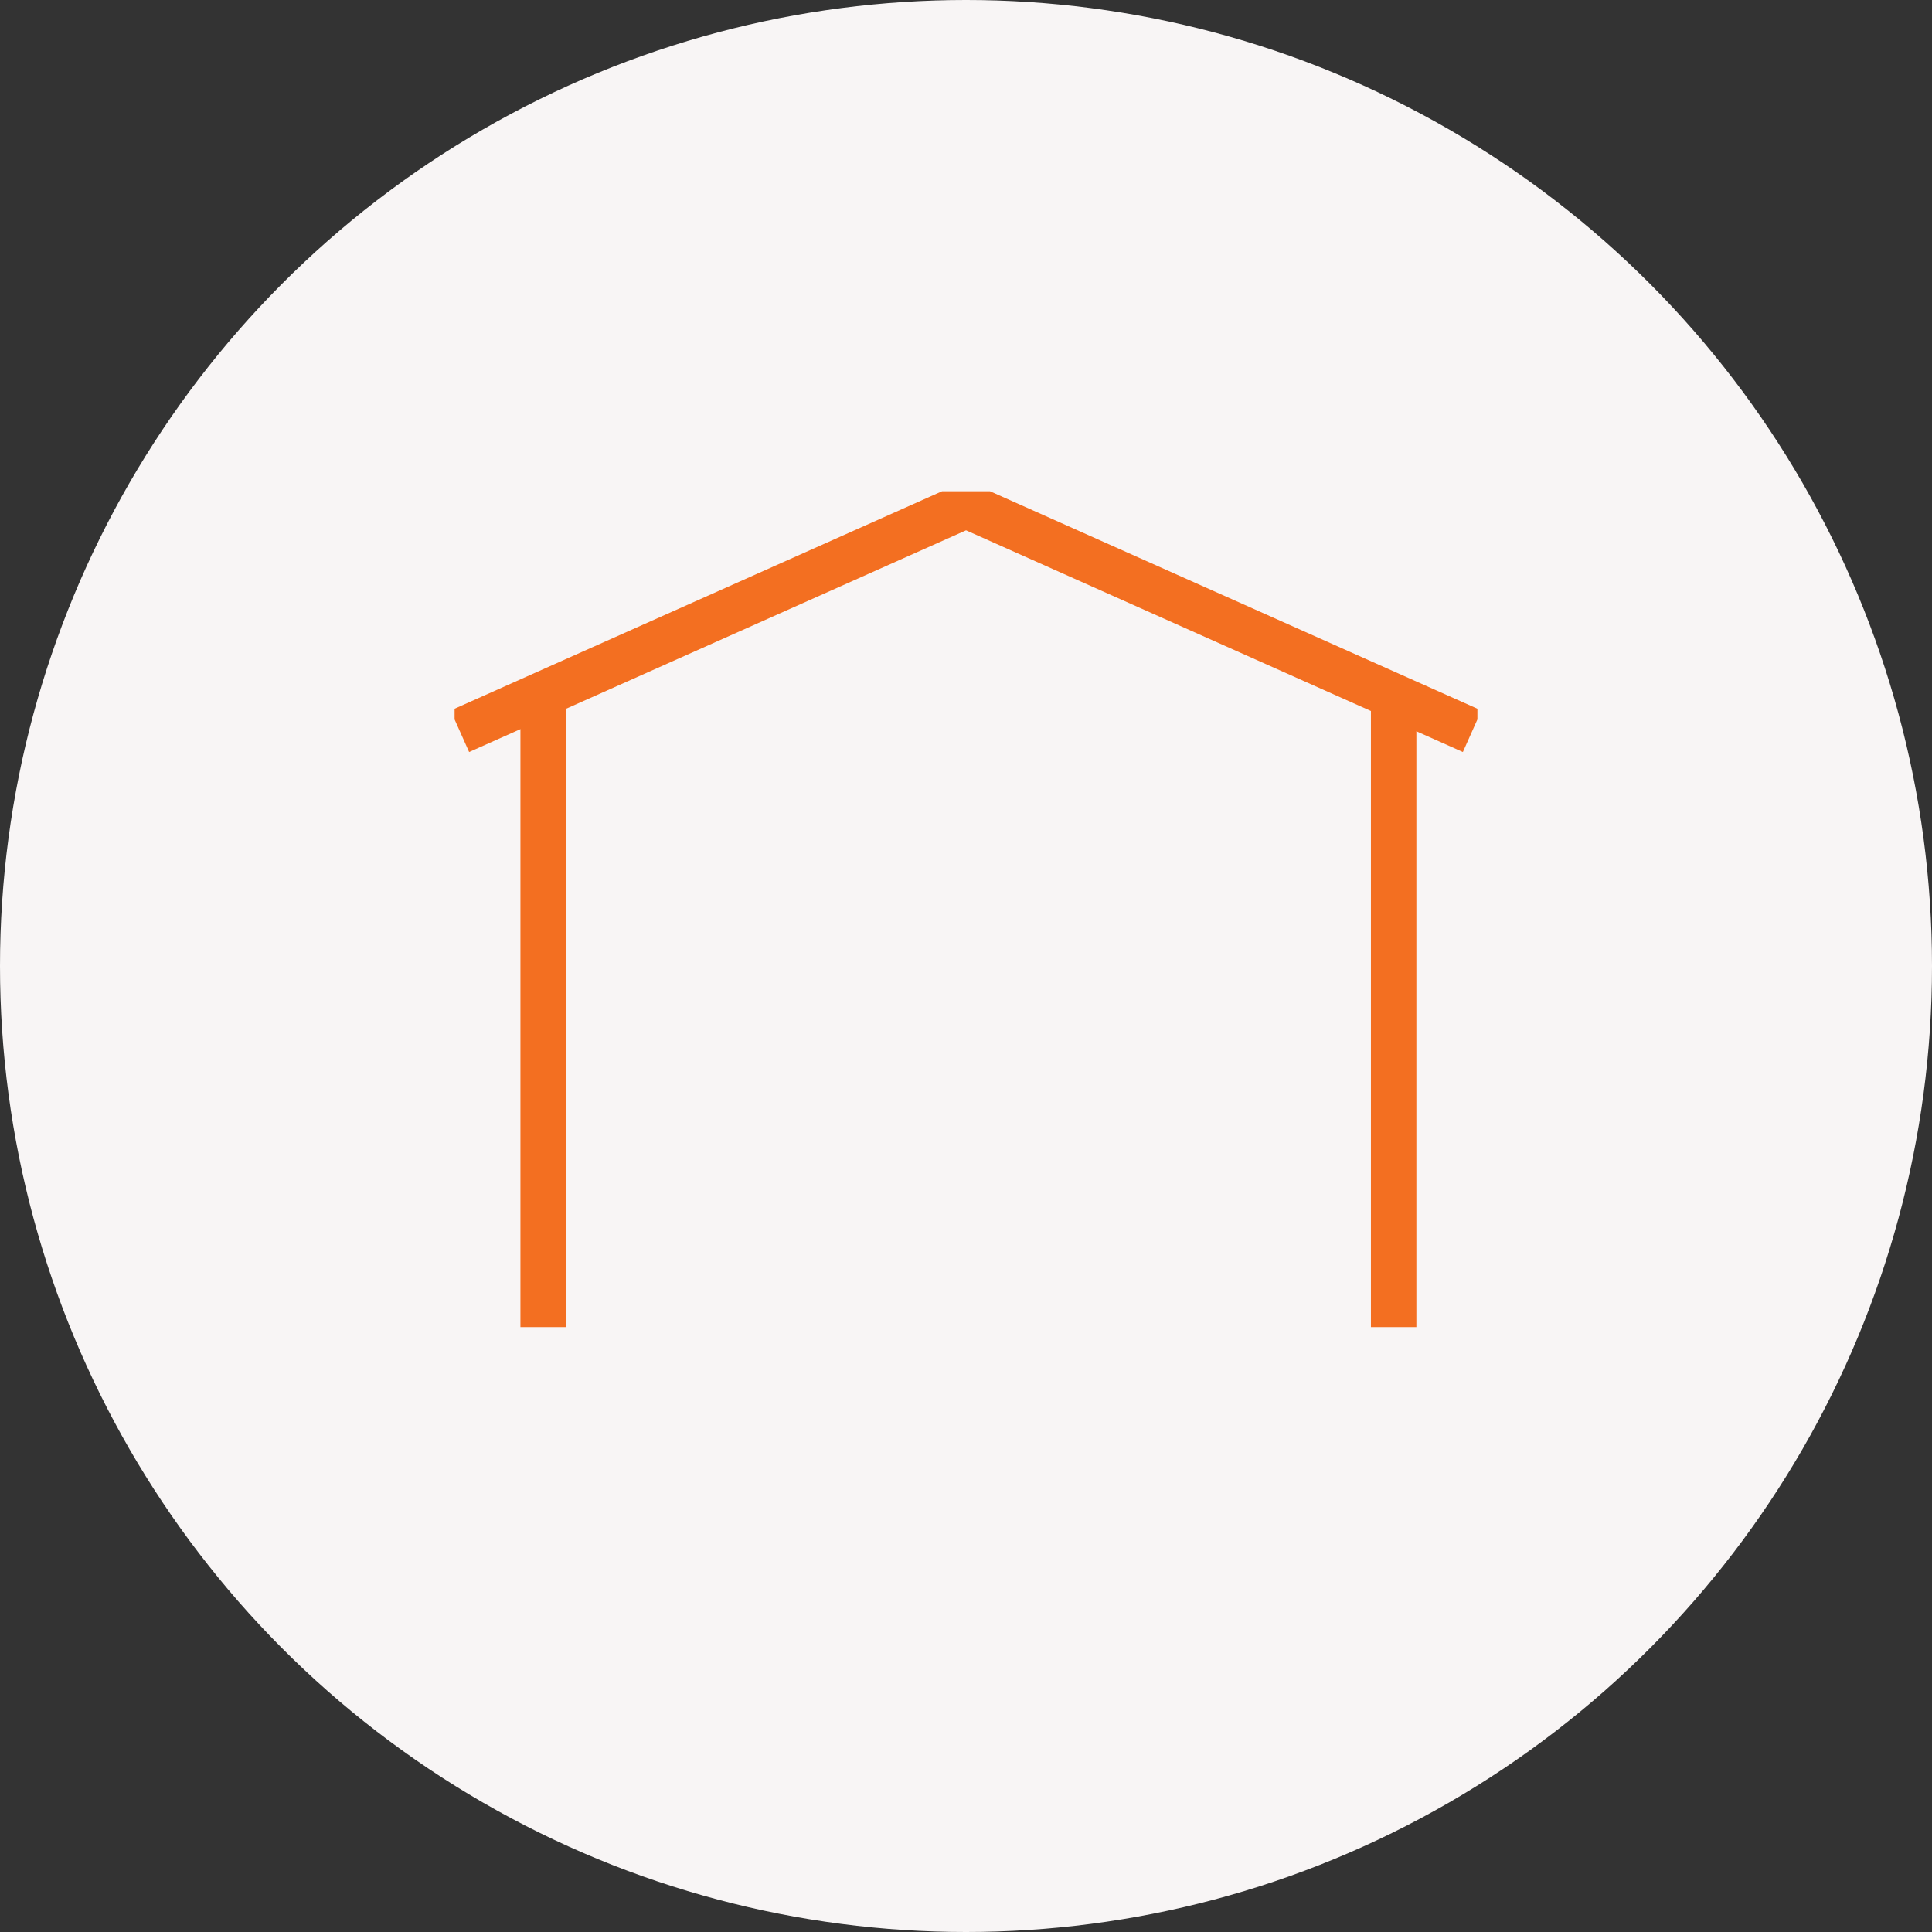
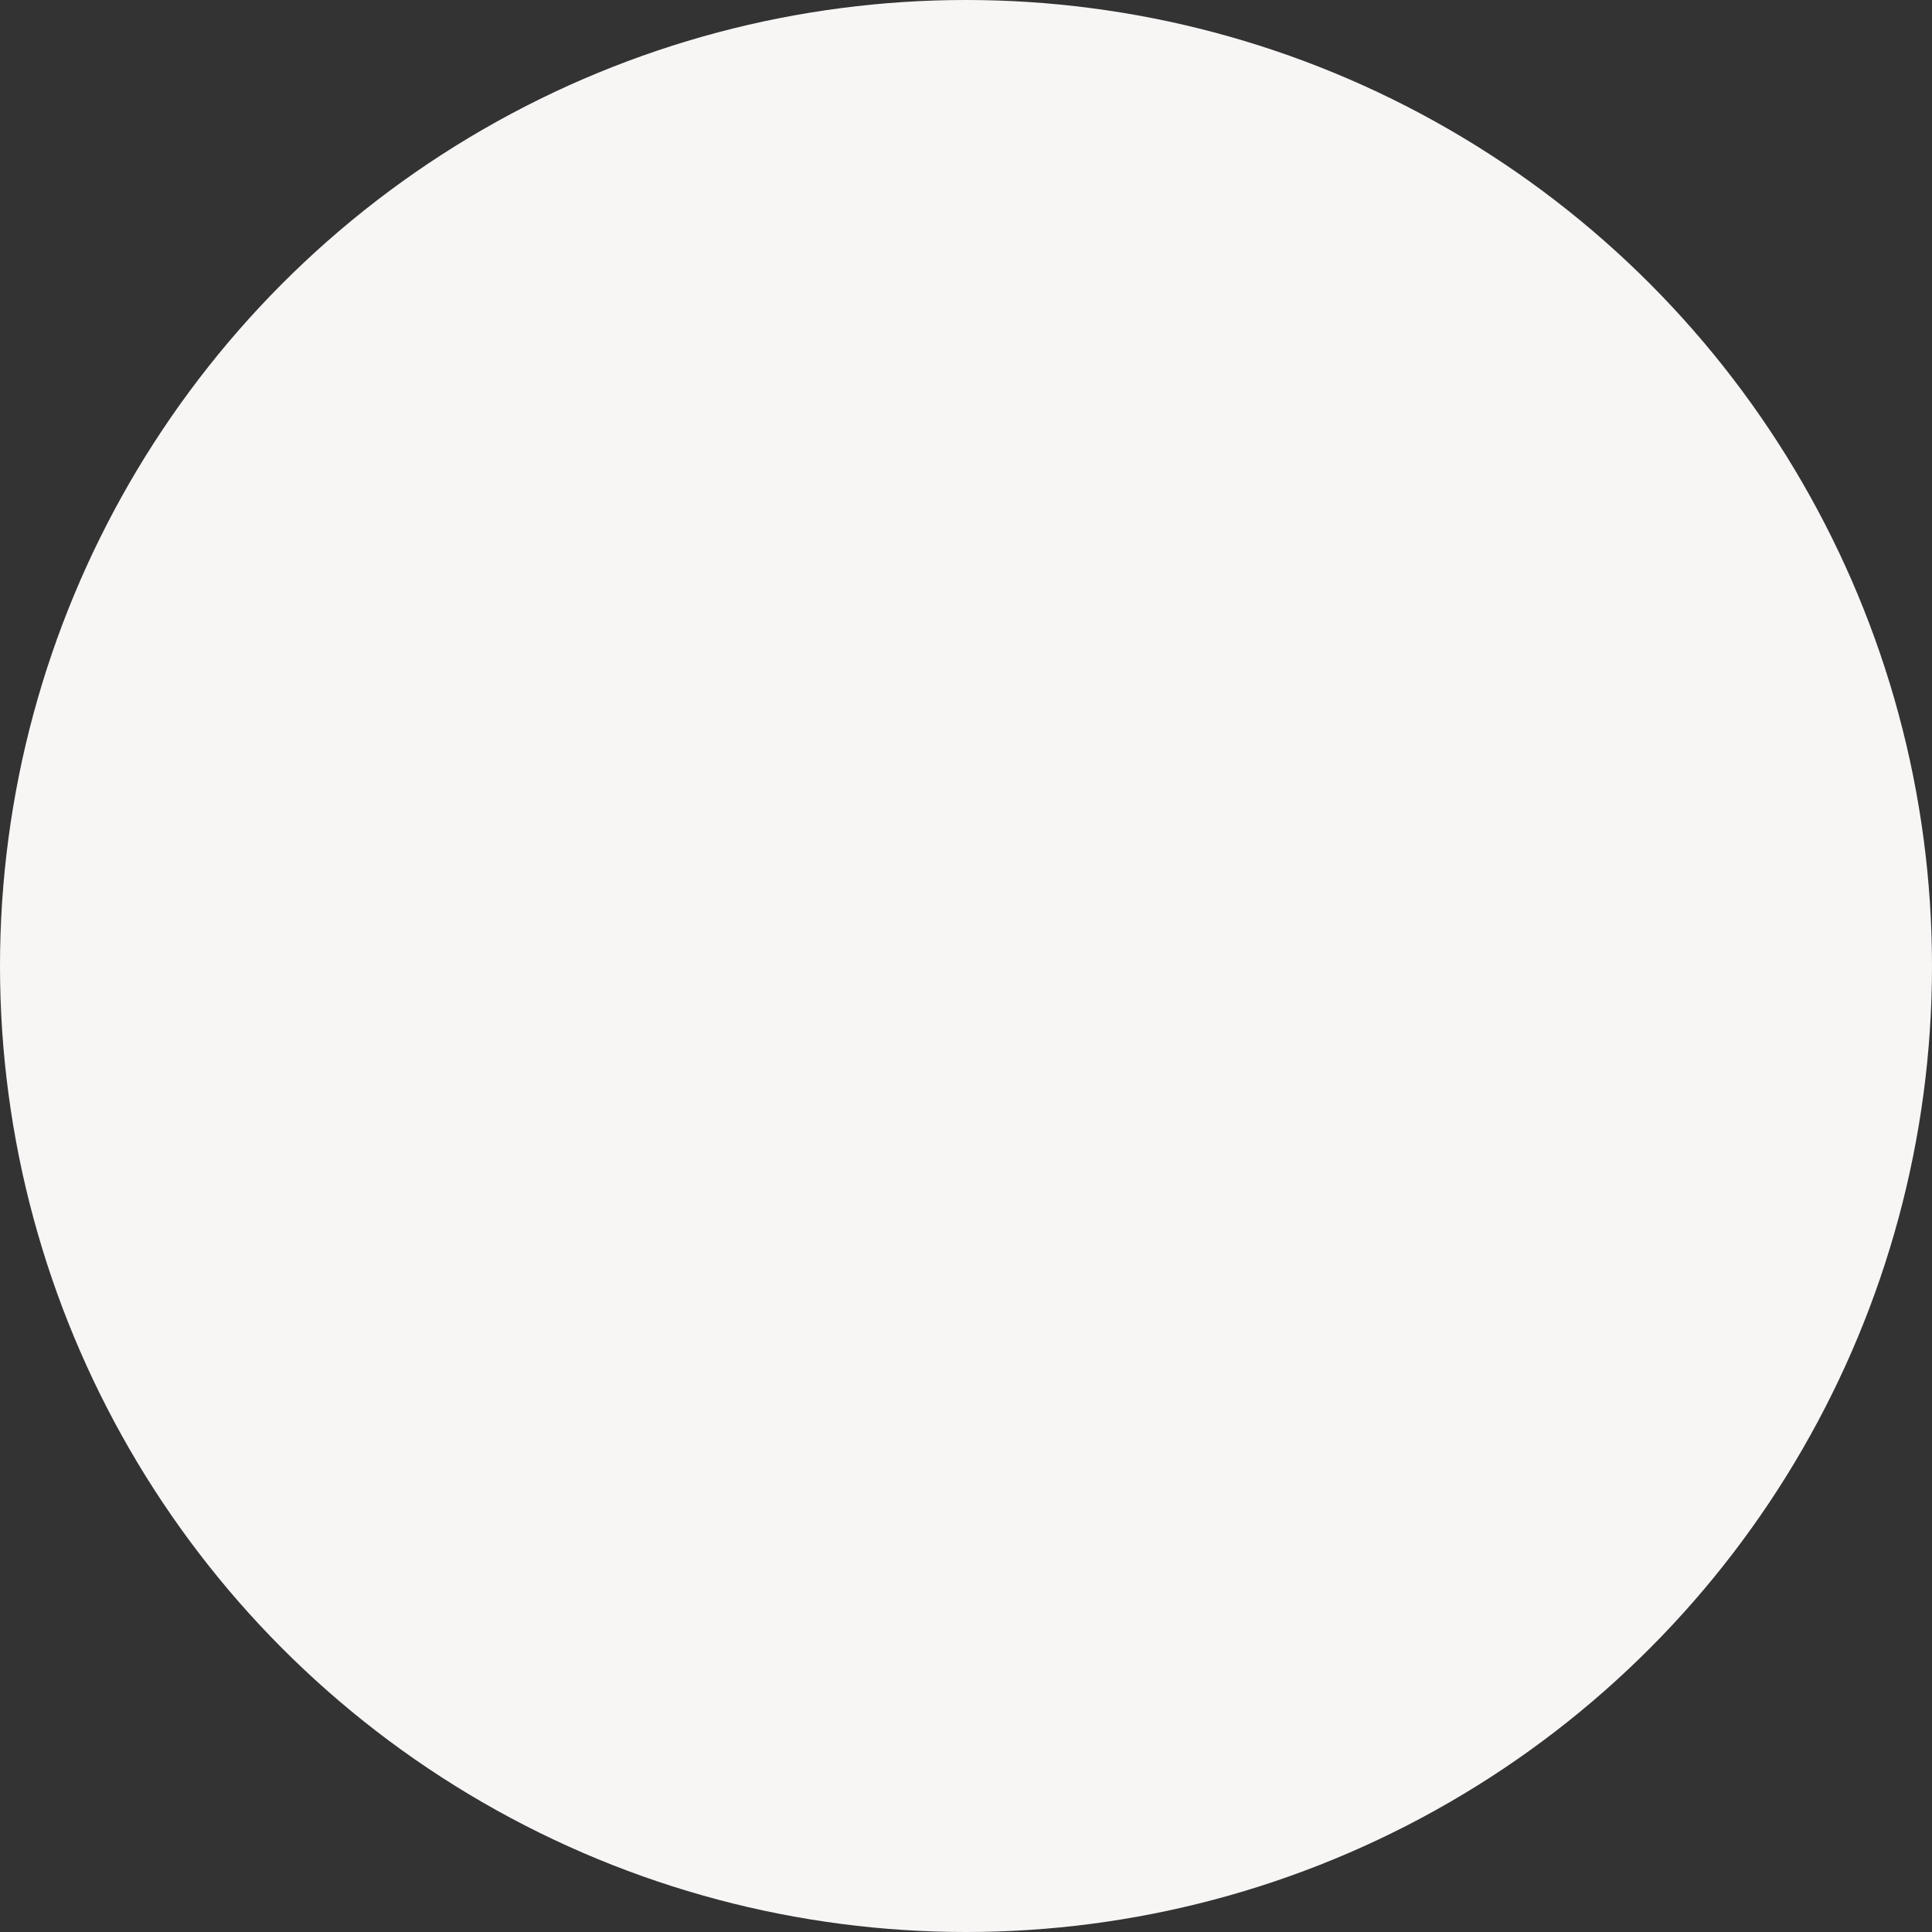
<svg xmlns="http://www.w3.org/2000/svg" width="170" height="170" viewBox="0 0 170 170">
  <rect x="0" y="0" width="170" height="170" fill="#333333" stroke="none" />
  <defs>
    <clipPath id="clip-path">
-       <rect id="Rectangle_81" data-name="Rectangle 81" width="90" height="73.547" fill="none" stroke="#f36f21" stroke-width="4" />
-     </clipPath>
+       </clipPath>
  </defs>
  <g id="Group_465" data-name="Group 465" transform="translate(-3036 2004)">
    <circle id="Ellipse_20" data-name="Ellipse 20" cx="85" cy="85" r="85" transform="translate(3036 -2004)" fill="#f8f5f5" />
    <g id="Group_454" data-name="Group 454" transform="translate(3076 -1960.774)">
      <g id="Group_225" data-name="Group 225" clip-path="url(#clip-path)">
-         <path id="Path_234" data-name="Path 234" d="M3.26,28.632,47.8,8.76,92.332,28.632" transform="translate(-2.796 -7.513)" fill="none" stroke="#f36f21" stroke-miterlimit="10" stroke-width="4" />
        <line id="Line_11" data-name="Line 11" y2="55.388" transform="translate(7.793 18.159)" fill="none" stroke="#f36f21" stroke-miterlimit="10" stroke-width="4" />
        <line id="Line_12" data-name="Line 12" y2="55.388" transform="translate(82.63 18.159)" fill="none" stroke="#f36f21" stroke-miterlimit="10" stroke-width="4" />
      </g>
    </g>
  </g>
</svg>